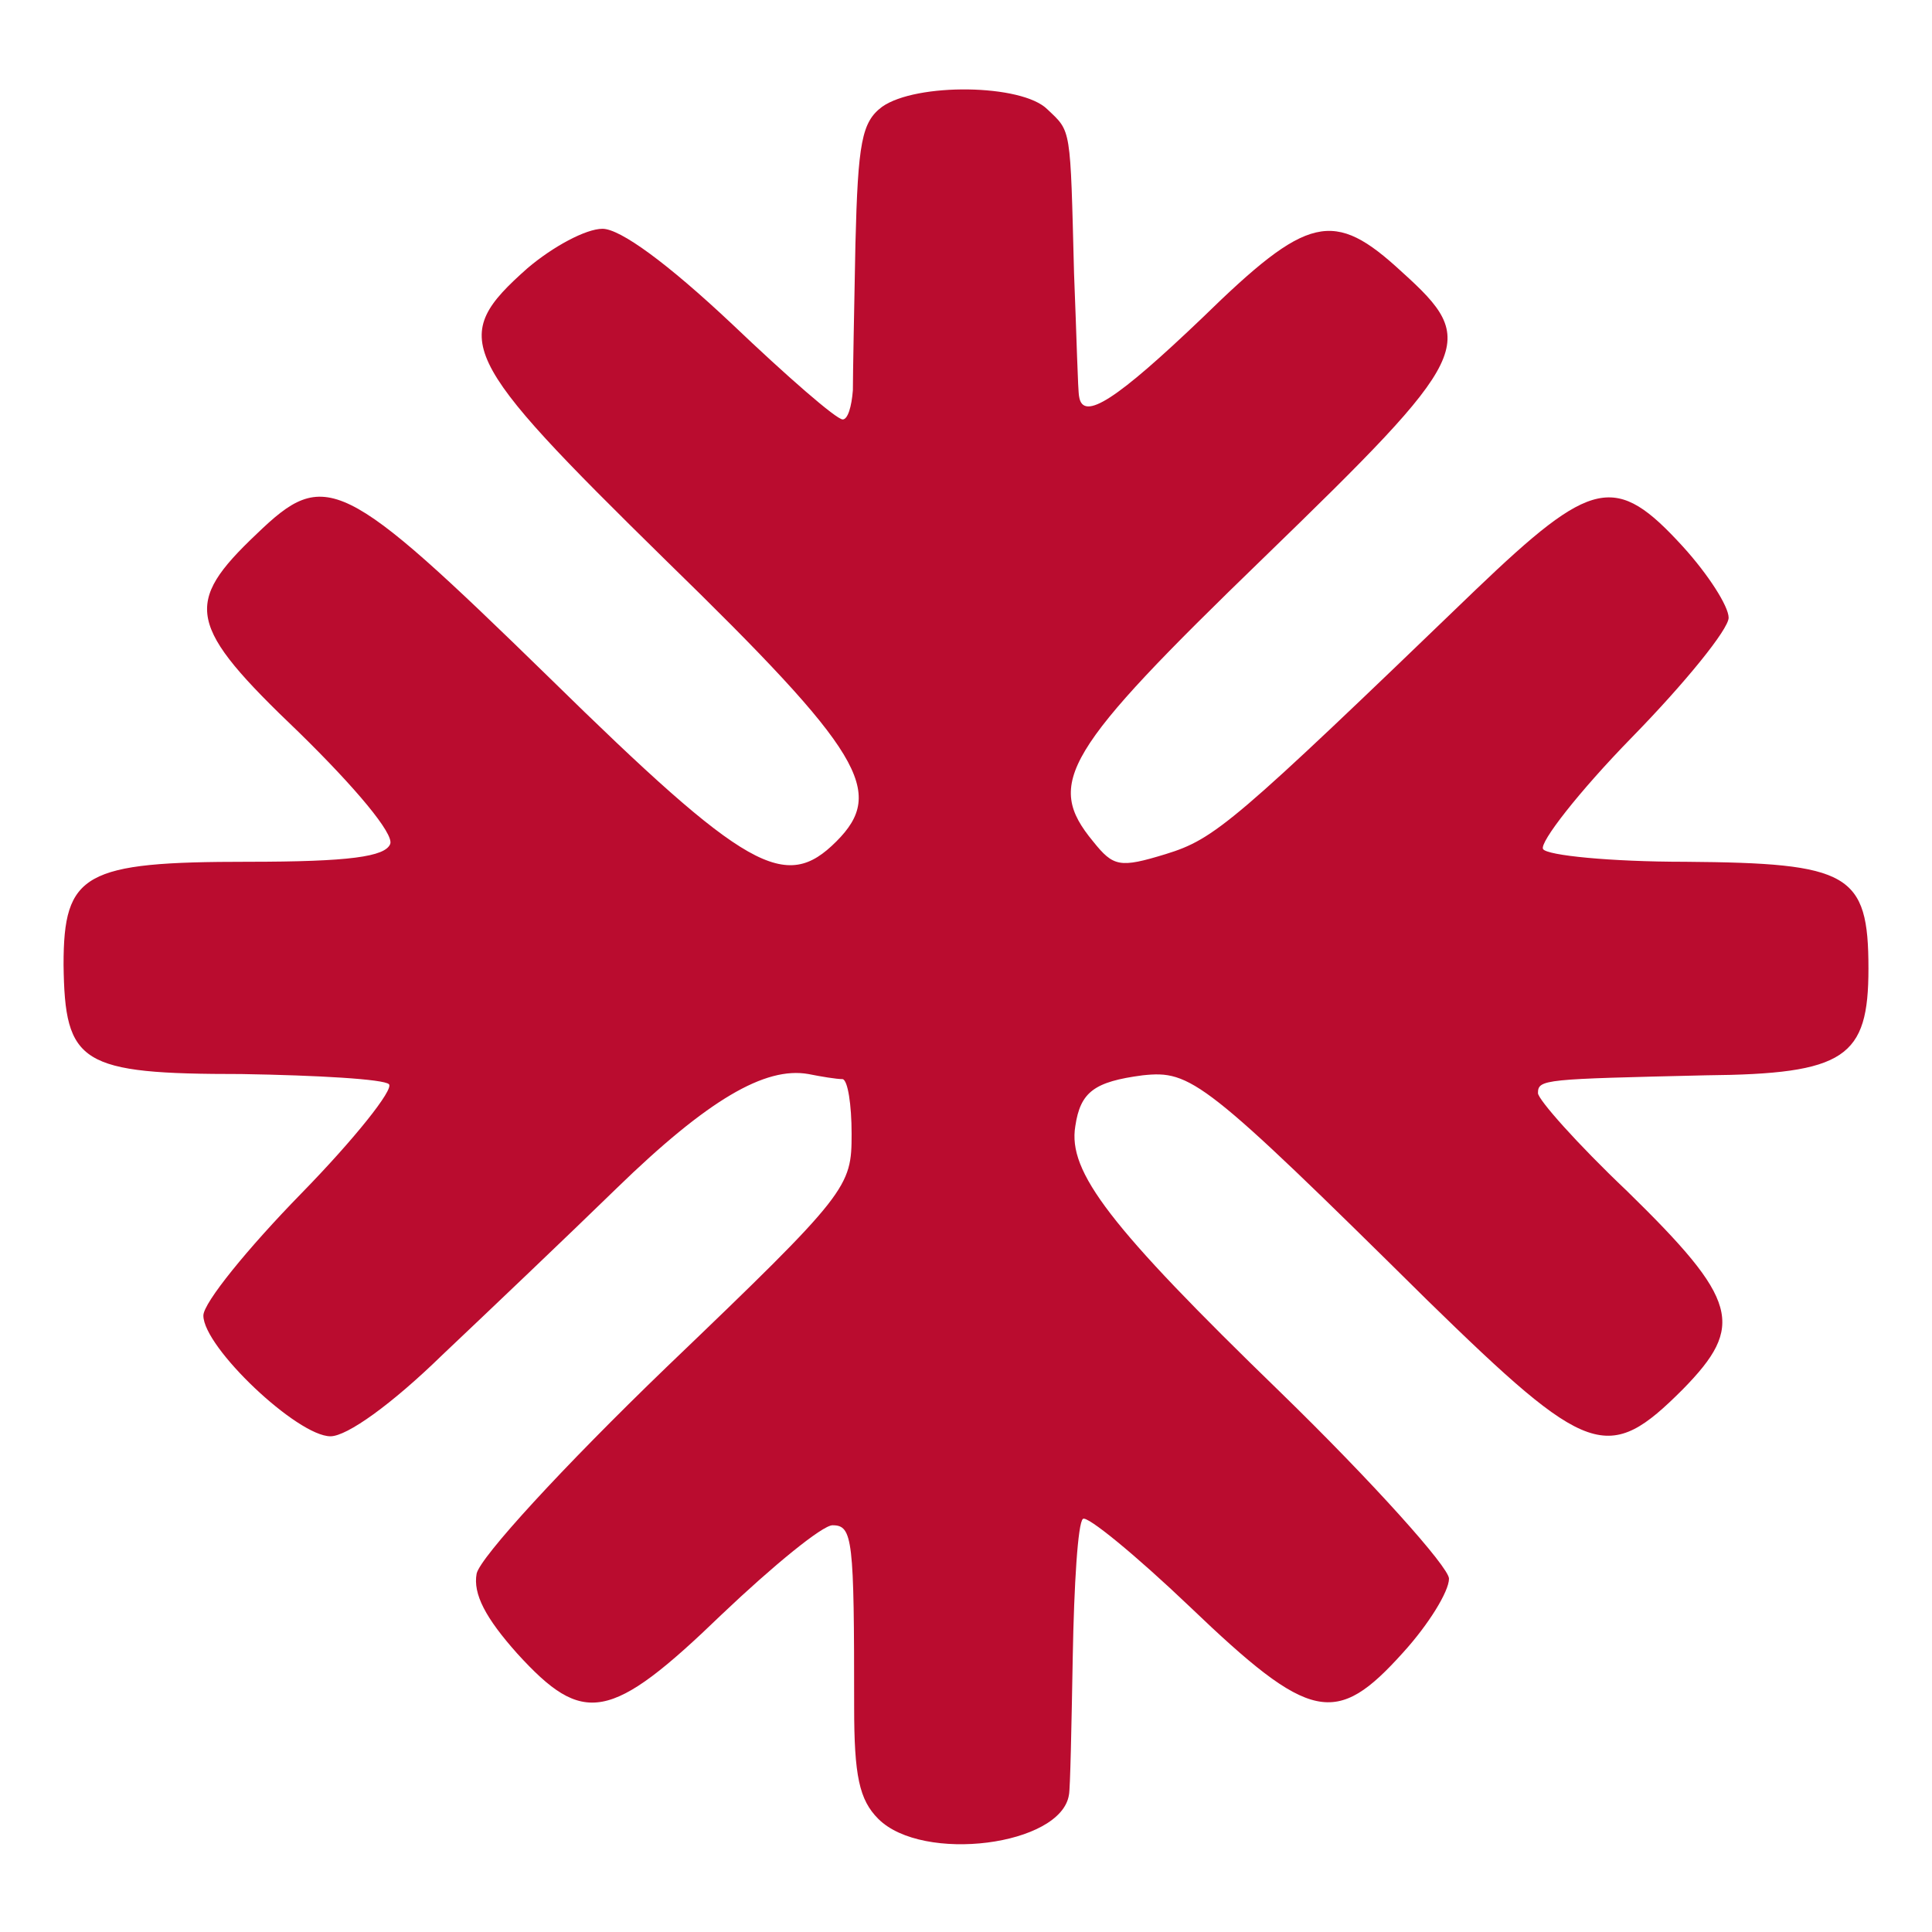
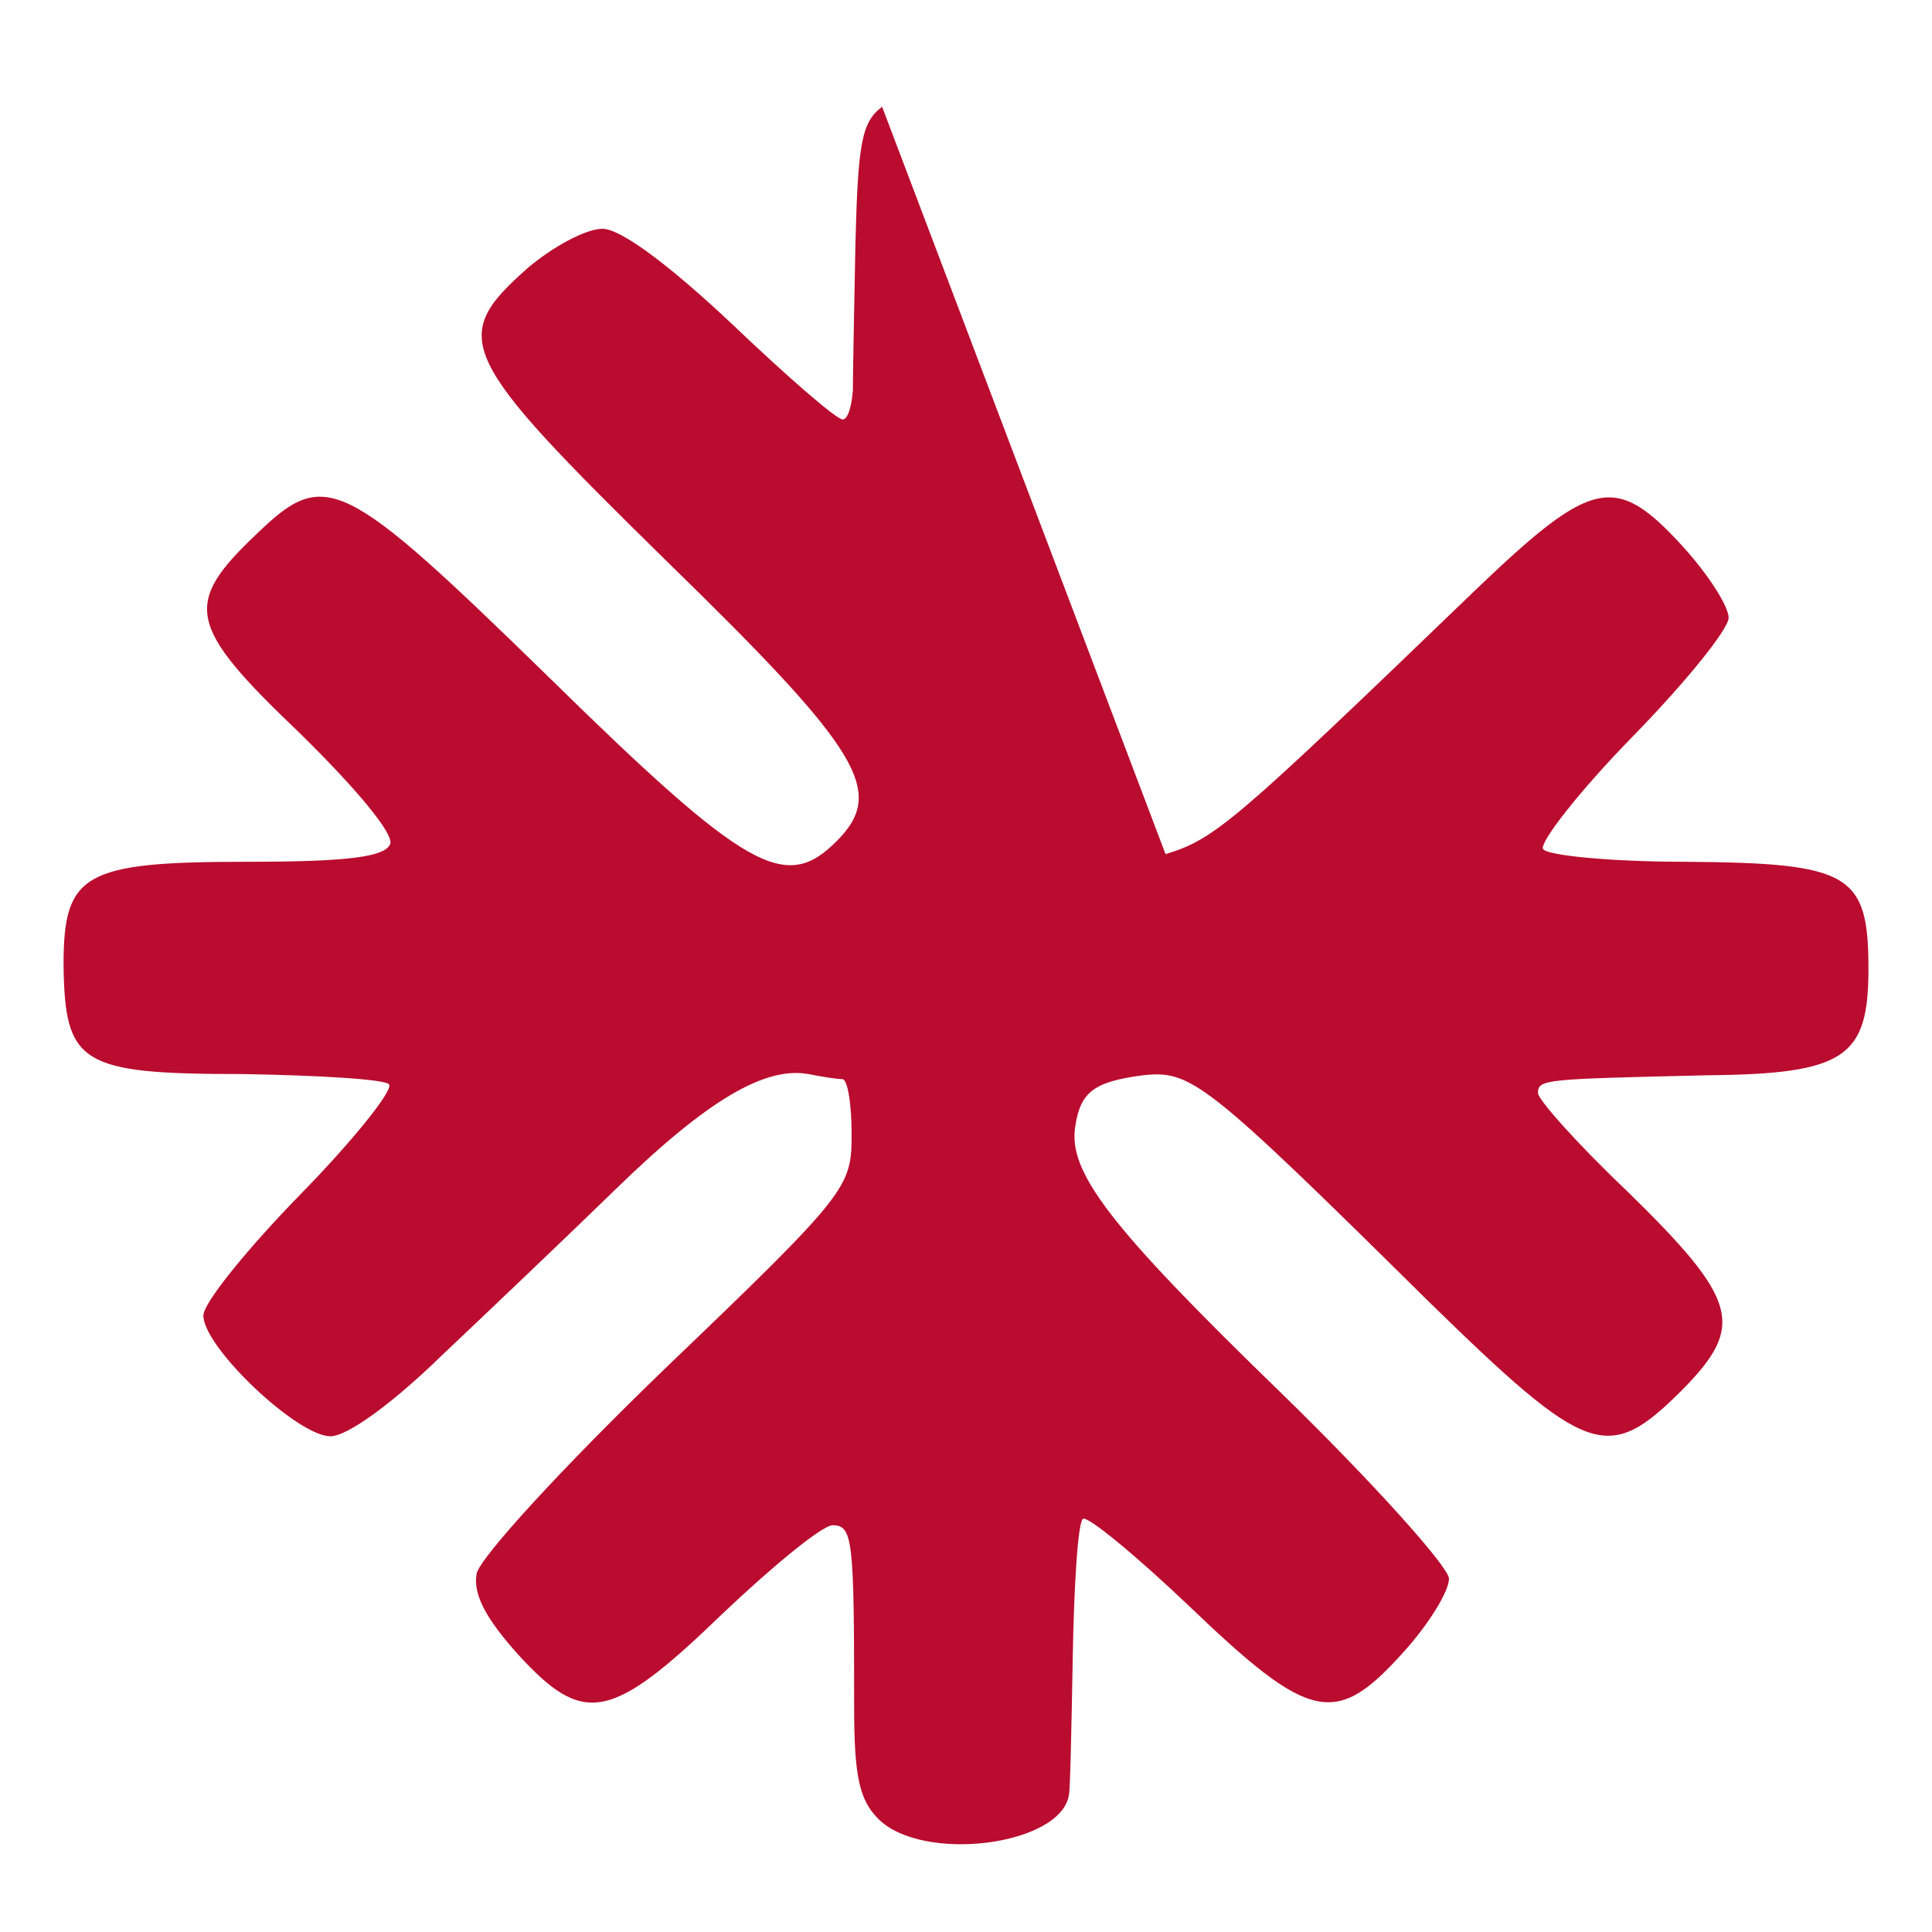
<svg xmlns="http://www.w3.org/2000/svg" version="1.1" width="202.667" height="202.667">
  <svg version="1" width="202.667" height="202.667" viewBox="0 0 152 152" fill="#ba0c2f">
-     <path d="M69.4 8.4c-1.6 1.2-1.9 2.8-2.1 10.8-.1 5.1-.2 10.3-.2 11.5-.1 1.3-.4 2.3-.8 2.3-.5 0-4.4-3.4-8.7-7.5-5.1-4.8-8.8-7.5-10.2-7.5-1.3 0-3.9 1.4-5.9 3.1-6.2 5.5-5.5 6.9 10.9 23 15.5 15.1 17.3 18.2 13.4 22.1-4 4-7 2.4-22.6-12.9-16.3-15.9-17.6-16.5-23-11.3-5.8 5.5-5.5 7.2 3.3 15.6 4.5 4.4 7.5 8 7.2 8.8-.4 1-3.2 1.4-11.2 1.4-12.9 0-14.5.9-14.5 8.1.1 7.8 1.3 8.6 14 8.6 6 .1 11.2.4 11.6.8.4.4-2.7 4.3-6.9 8.6s-7.7 8.6-7.7 9.6c0 2.5 7.4 9.5 10 9.5 1.3 0 4.8-2.5 8.8-6.4 3.7-3.5 9.9-9.4 13.7-13.1 7.2-7 11.7-9.6 15.1-9 1 .2 2.2.4 2.7.4.4.1.7 2 .7 4.3 0 4.2-.2 4.6-14.5 18.3-8.3 8-14.7 15-15 16.3-.3 1.6.7 3.5 3.2 6.3 5.2 5.7 7.3 5.4 16.1-3.1 4-3.8 7.9-7 8.7-7 1.6 0 1.7 1.1 1.7 14.3 0 5.4.4 7.3 1.9 8.8 3.5 3.5 14.4 2.1 15-1.9.1-.4.2-5.3.3-10.9.1-5.6.4-10.5.8-10.8.3-.3 4.1 2.8 8.4 6.9 9.5 9.1 11.5 9.5 16.8 3.6 2-2.2 3.6-4.8 3.6-5.8 0-.9-6-7.6-13.3-14.7-13.4-13-16.7-17.3-16.1-20.9.4-2.7 1.5-3.5 5.3-4 3.8-.4 4.8.3 22.4 17.7 12.7 12.4 14.2 12.9 20.1 7 4.9-5 4.4-7-4.4-15.6-3.9-3.7-7-7.2-7-7.7 0-1.1.5-1.1 13.2-1.4 11-.1 12.8-1.4 12.8-8.4 0-7.5-1.5-8.3-14.4-8.4-5.9 0-10.9-.5-11.2-1-.3-.5 2.8-4.5 7-8.8 4.2-4.3 7.6-8.5 7.6-9.4 0-.9-1.6-3.4-3.6-5.6-5.3-5.8-7.1-5.4-16.3 3.4C97 64.8 95.6 66 91.7 67.2c-3.6 1.1-4.1 1-5.7-1-3.8-4.6-2.3-7.1 13.4-22.3 16.5-16 17-17 10.9-22.5-5.4-5-7.4-4.5-15.7 3.6-6.7 6.4-9.4 8.2-9.7 6.2-.1-.4-.2-4.8-.4-9.7-.3-11.6-.2-11.1-2.1-12.9-2-2-10.3-2.1-13-.2z" />
+     <path d="M69.4 8.4c-1.6 1.2-1.9 2.8-2.1 10.8-.1 5.1-.2 10.3-.2 11.5-.1 1.3-.4 2.3-.8 2.3-.5 0-4.4-3.4-8.7-7.5-5.1-4.8-8.8-7.5-10.2-7.5-1.3 0-3.9 1.4-5.9 3.1-6.2 5.5-5.5 6.9 10.9 23 15.5 15.1 17.3 18.2 13.4 22.1-4 4-7 2.4-22.6-12.9-16.3-15.9-17.6-16.5-23-11.3-5.8 5.5-5.5 7.2 3.3 15.6 4.5 4.4 7.5 8 7.2 8.8-.4 1-3.2 1.4-11.2 1.4-12.9 0-14.5.9-14.5 8.1.1 7.8 1.3 8.6 14 8.6 6 .1 11.2.4 11.6.8.4.4-2.7 4.3-6.9 8.6s-7.7 8.6-7.7 9.6c0 2.5 7.4 9.5 10 9.5 1.3 0 4.8-2.5 8.8-6.4 3.7-3.5 9.9-9.4 13.7-13.1 7.2-7 11.7-9.6 15.1-9 1 .2 2.2.4 2.7.4.4.1.7 2 .7 4.3 0 4.2-.2 4.6-14.5 18.3-8.3 8-14.7 15-15 16.3-.3 1.6.7 3.5 3.2 6.3 5.2 5.7 7.3 5.4 16.1-3.1 4-3.8 7.9-7 8.7-7 1.6 0 1.7 1.1 1.7 14.3 0 5.4.4 7.3 1.9 8.8 3.5 3.5 14.4 2.1 15-1.9.1-.4.2-5.3.3-10.9.1-5.6.4-10.5.8-10.8.3-.3 4.1 2.8 8.4 6.9 9.5 9.1 11.5 9.5 16.8 3.6 2-2.2 3.6-4.8 3.6-5.8 0-.9-6-7.6-13.3-14.7-13.4-13-16.7-17.3-16.1-20.9.4-2.7 1.5-3.5 5.3-4 3.8-.4 4.8.3 22.4 17.7 12.7 12.4 14.2 12.9 20.1 7 4.9-5 4.4-7-4.4-15.6-3.9-3.7-7-7.2-7-7.7 0-1.1.5-1.1 13.2-1.4 11-.1 12.8-1.4 12.8-8.4 0-7.5-1.5-8.3-14.4-8.4-5.9 0-10.9-.5-11.2-1-.3-.5 2.8-4.5 7-8.8 4.2-4.3 7.6-8.5 7.6-9.4 0-.9-1.6-3.4-3.6-5.6-5.3-5.8-7.1-5.4-16.3 3.4C97 64.8 95.6 66 91.7 67.2z" />
  </svg>
  <style>@media (prefers-color-scheme: light) { :root { filter: none; } }
@media (prefers-color-scheme: dark) { :root { filter: none; } }
</style>
</svg>